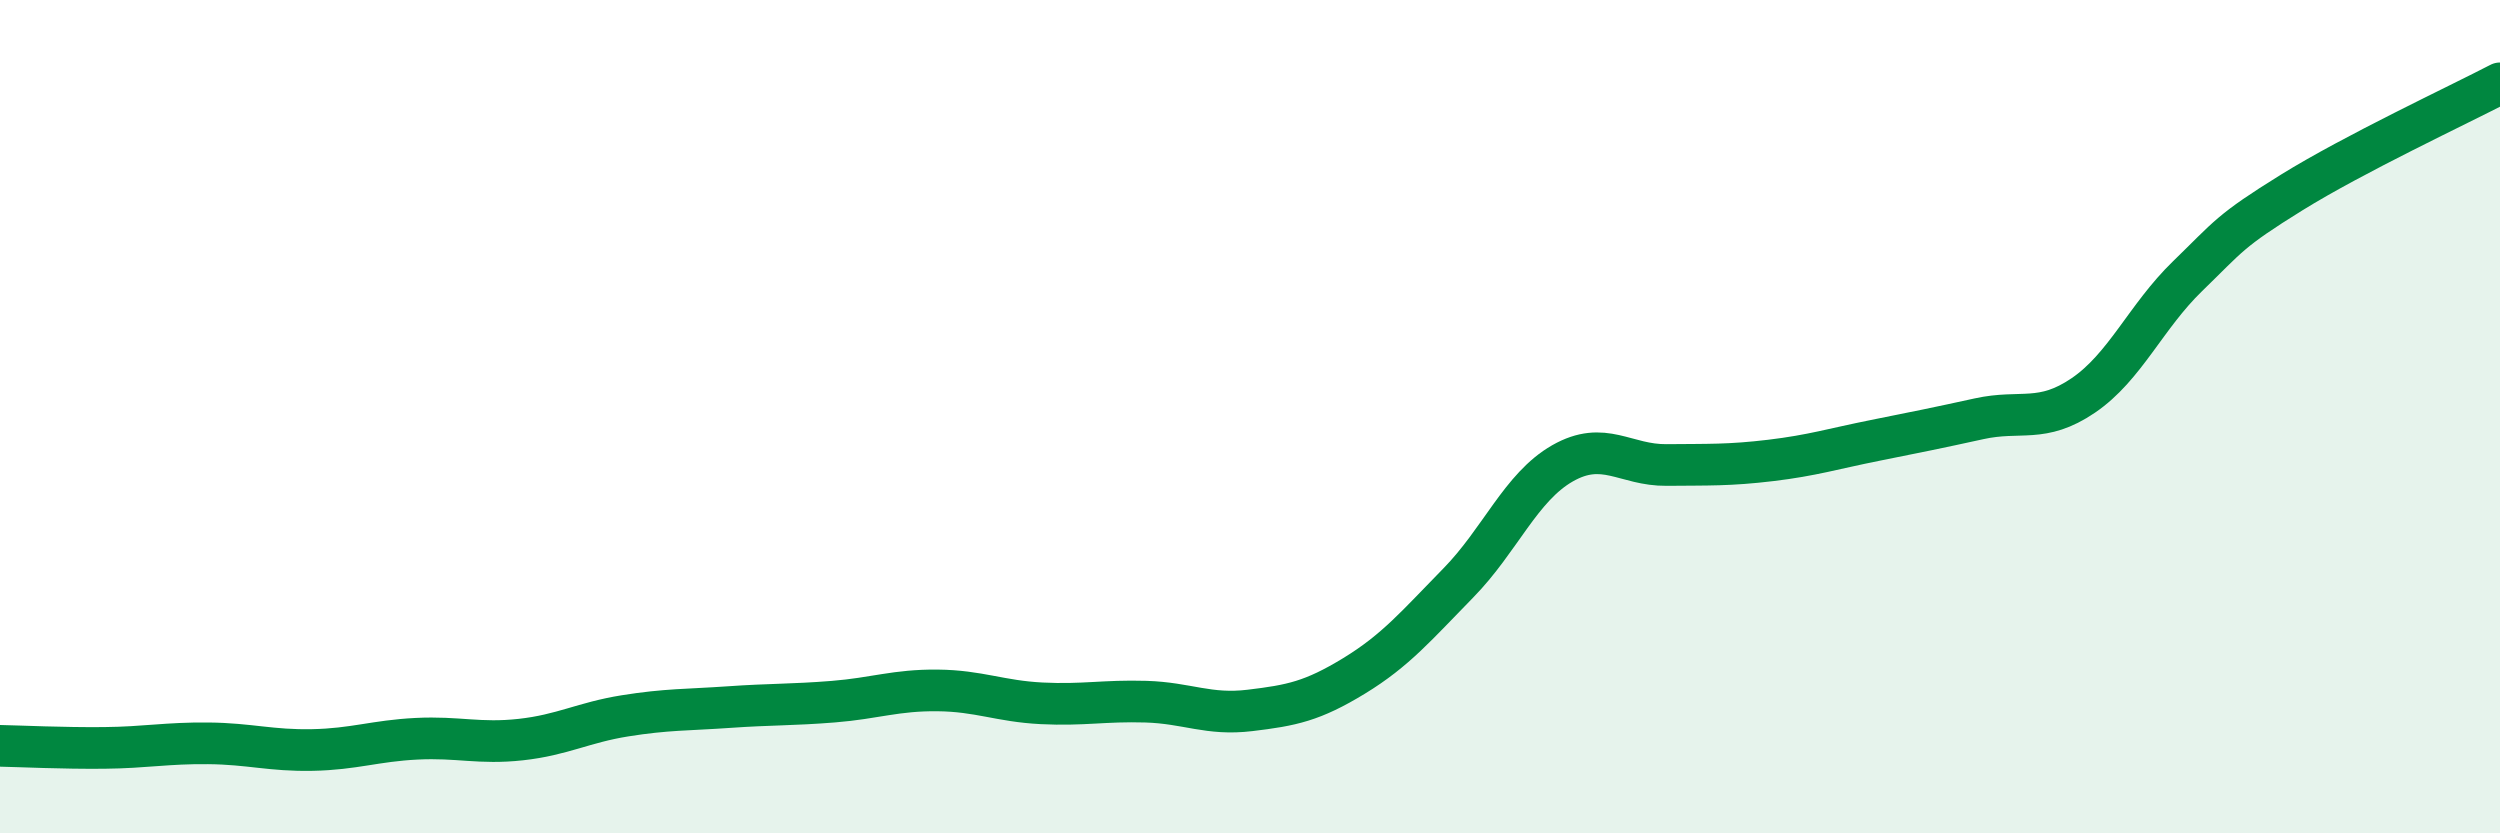
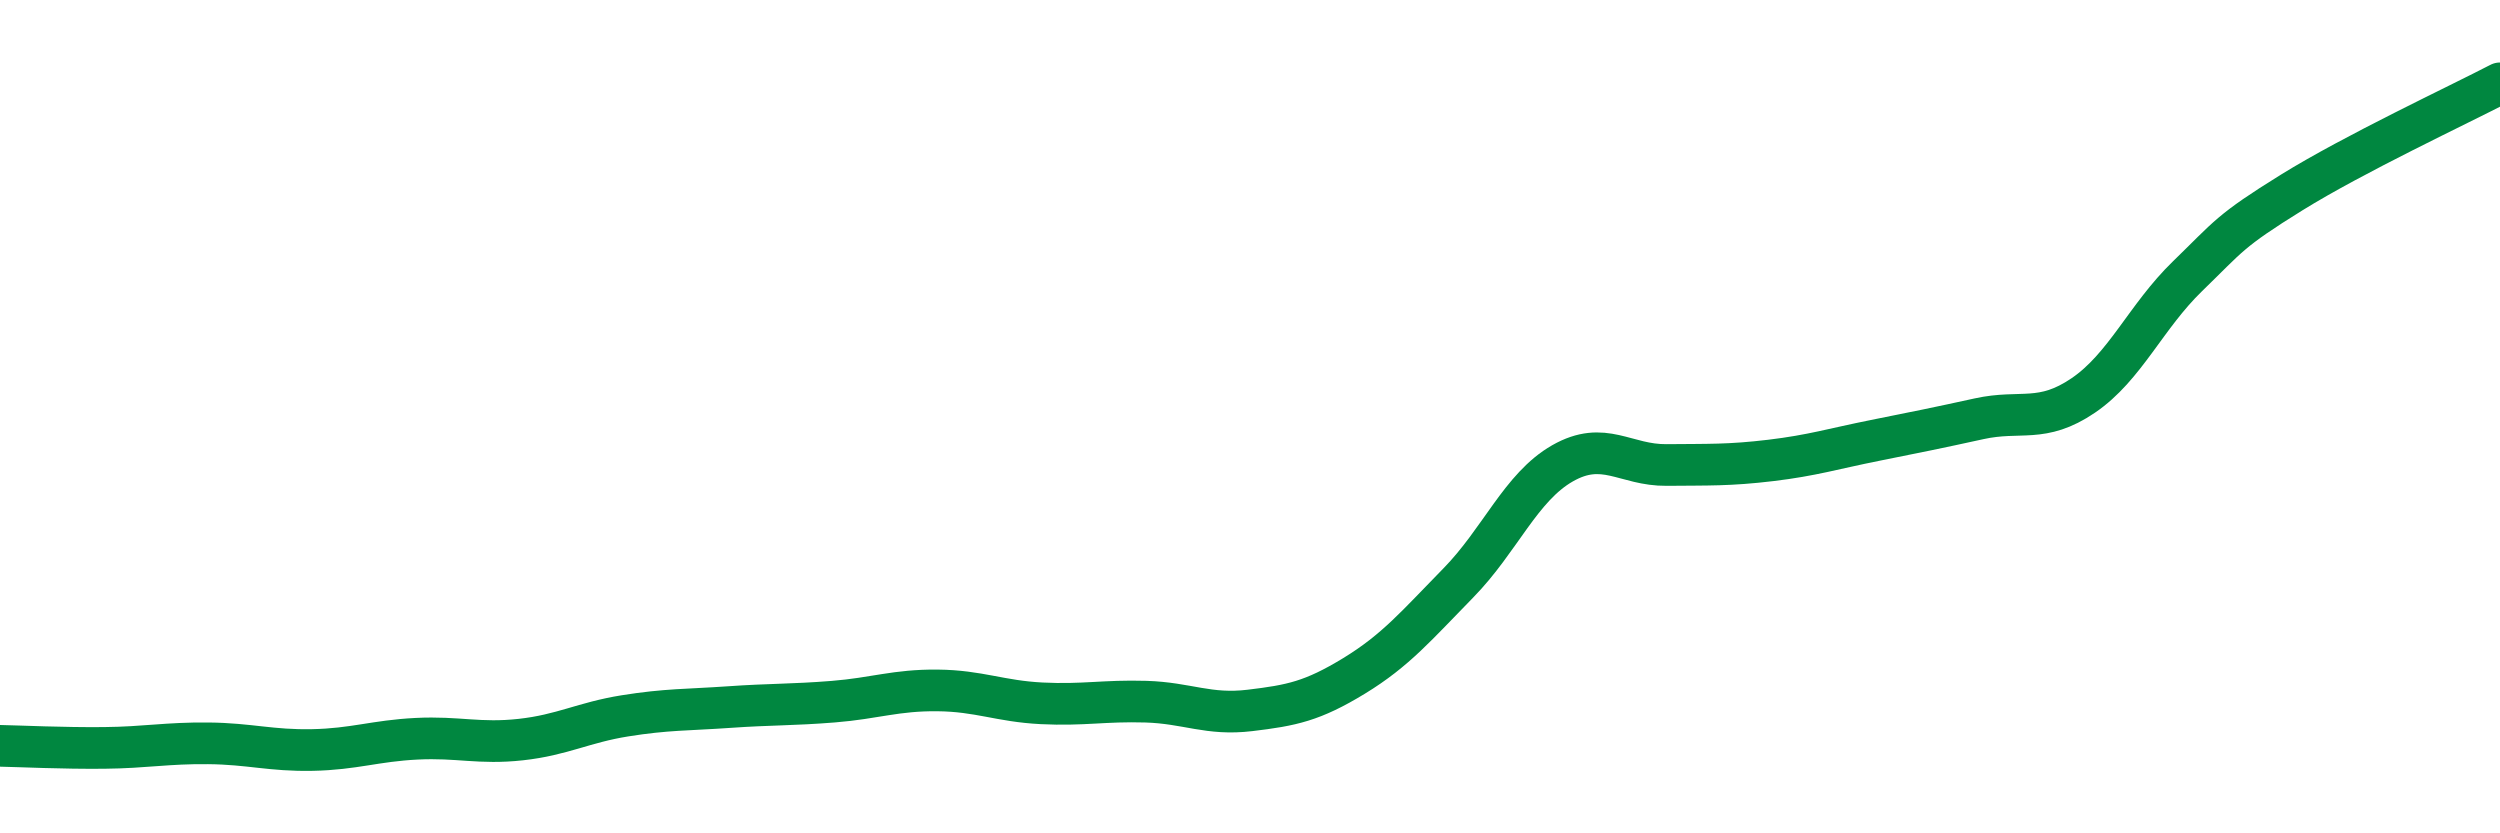
<svg xmlns="http://www.w3.org/2000/svg" width="60" height="20" viewBox="0 0 60 20">
-   <path d="M 0,17.9 C 0.5,17.91 1.5,17.96 2.5,17.95 C 3.5,17.94 4,17.83 5,17.84 C 6,17.85 6.5,18.02 7.5,18 C 8.5,17.98 9,17.78 10,17.73 C 11,17.68 11.5,17.86 12.5,17.75 C 13.5,17.64 14,17.34 15,17.18 C 16,17.02 16.5,17.04 17.5,16.97 C 18.5,16.9 19,16.92 20,16.84 C 21,16.76 21.5,16.56 22.5,16.57 C 23.5,16.58 24,16.83 25,16.88 C 26,16.93 26.5,16.81 27.5,16.84 C 28.5,16.87 29,17.17 30,17.05 C 31,16.93 31.5,16.83 32.5,16.22 C 33.5,15.61 34,15.01 35,13.99 C 36,12.97 36.5,11.69 37.5,11.12 C 38.5,10.55 39,11.17 40,11.16 C 41,11.15 41.5,11.17 42.5,11.05 C 43.5,10.93 44,10.77 45,10.57 C 46,10.37 46.5,10.27 47.5,10.05 C 48.5,9.83 49,10.17 50,9.49 C 51,8.81 51.5,7.6 52.5,6.63 C 53.5,5.66 53.5,5.55 55,4.62 C 56.5,3.69 59,2.52 60,2L60 20L0 20Z" fill="#008740" opacity="0.1" stroke-linecap="round" stroke-linejoin="round" />
  <path d="M 0,17.9 C 0.5,17.91 1.5,17.96 2.5,17.95 C 3.5,17.94 4,17.83 5,17.84 C 6,17.85 6.5,18.02 7.5,18 C 8.5,17.98 9,17.78 10,17.73 C 11,17.68 11.5,17.86 12.5,17.75 C 13.5,17.64 14,17.34 15,17.18 C 16,17.02 16.5,17.04 17.5,16.97 C 18.5,16.9 19,16.92 20,16.84 C 21,16.76 21.5,16.56 22.5,16.57 C 23.5,16.58 24,16.83 25,16.88 C 26,16.93 26.5,16.81 27.5,16.84 C 28.5,16.87 29,17.17 30,17.05 C 31,16.93 31.5,16.83 32.5,16.22 C 33.5,15.61 34,15.01 35,13.99 C 36,12.97 36.5,11.69 37.5,11.12 C 38.5,10.55 39,11.17 40,11.16 C 41,11.15 41.5,11.17 42.5,11.05 C 43.5,10.93 44,10.77 45,10.57 C 46,10.37 46.5,10.27 47.5,10.05 C 48.5,9.83 49,10.17 50,9.49 C 51,8.81 51.5,7.6 52.5,6.63 C 53.5,5.66 53.5,5.55 55,4.62 C 56.5,3.69 59,2.52 60,2" stroke="#008740" stroke-width="1" fill="none" stroke-linecap="round" stroke-linejoin="round" />
</svg>